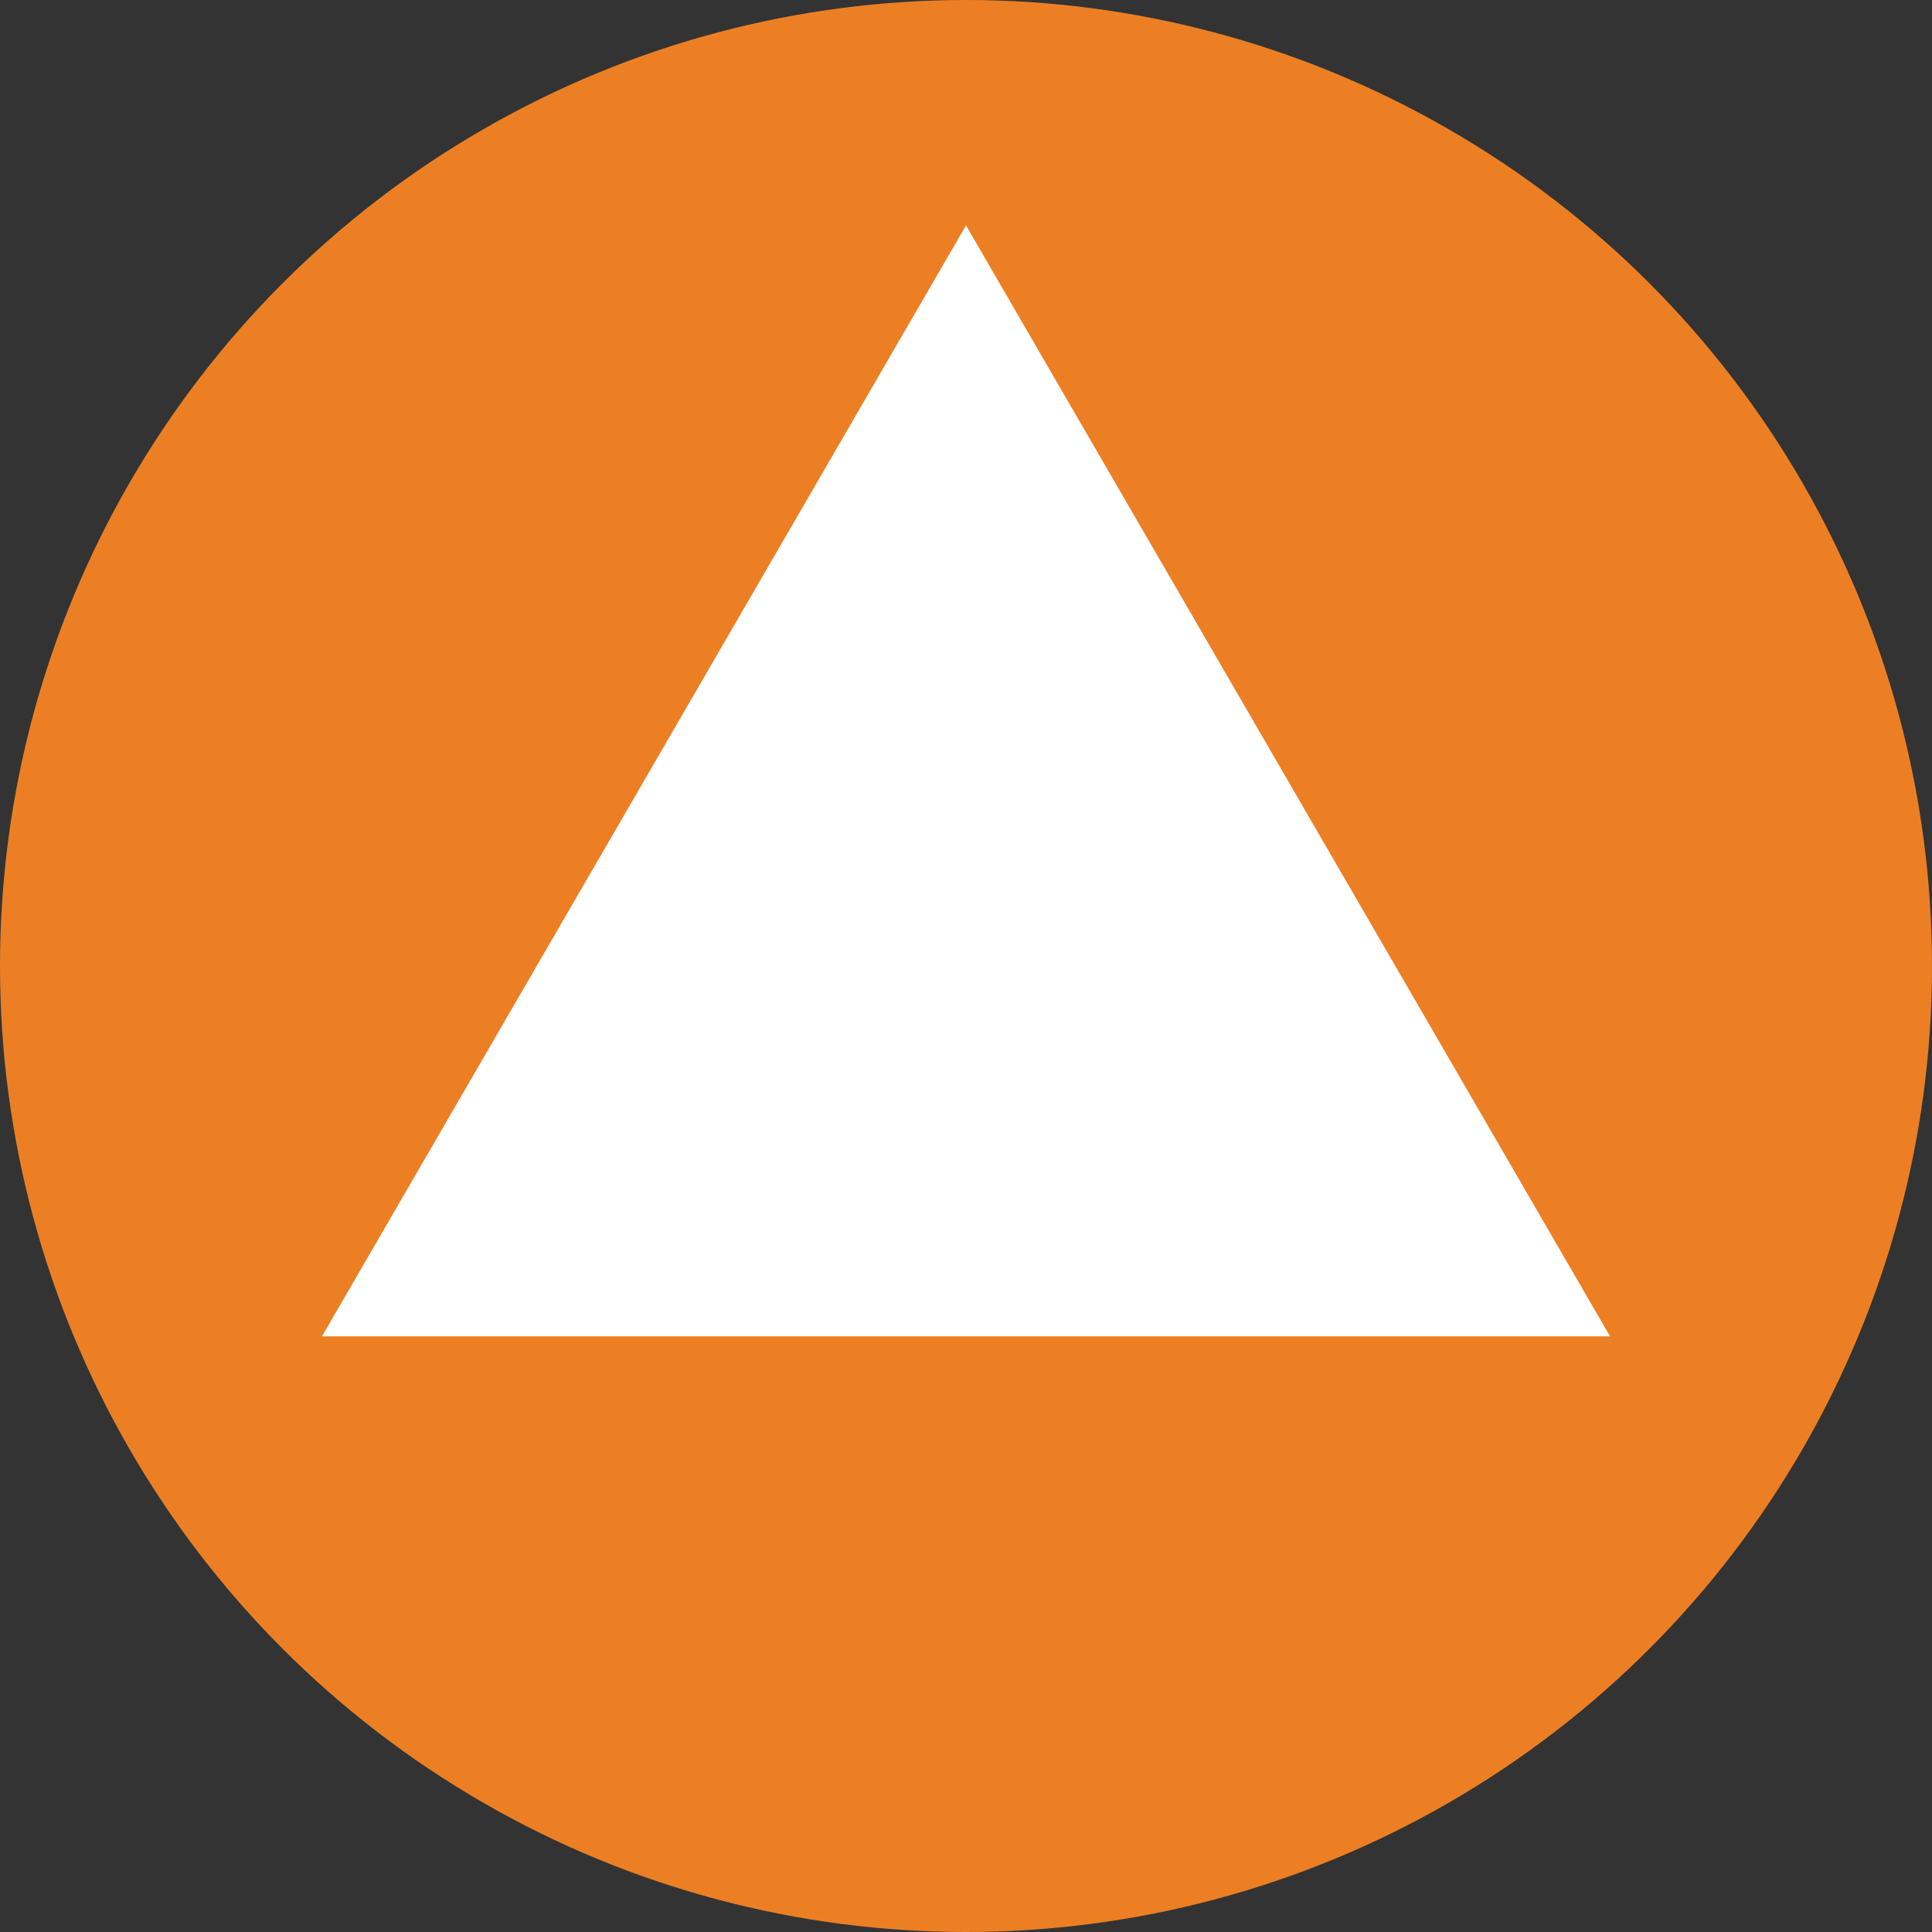
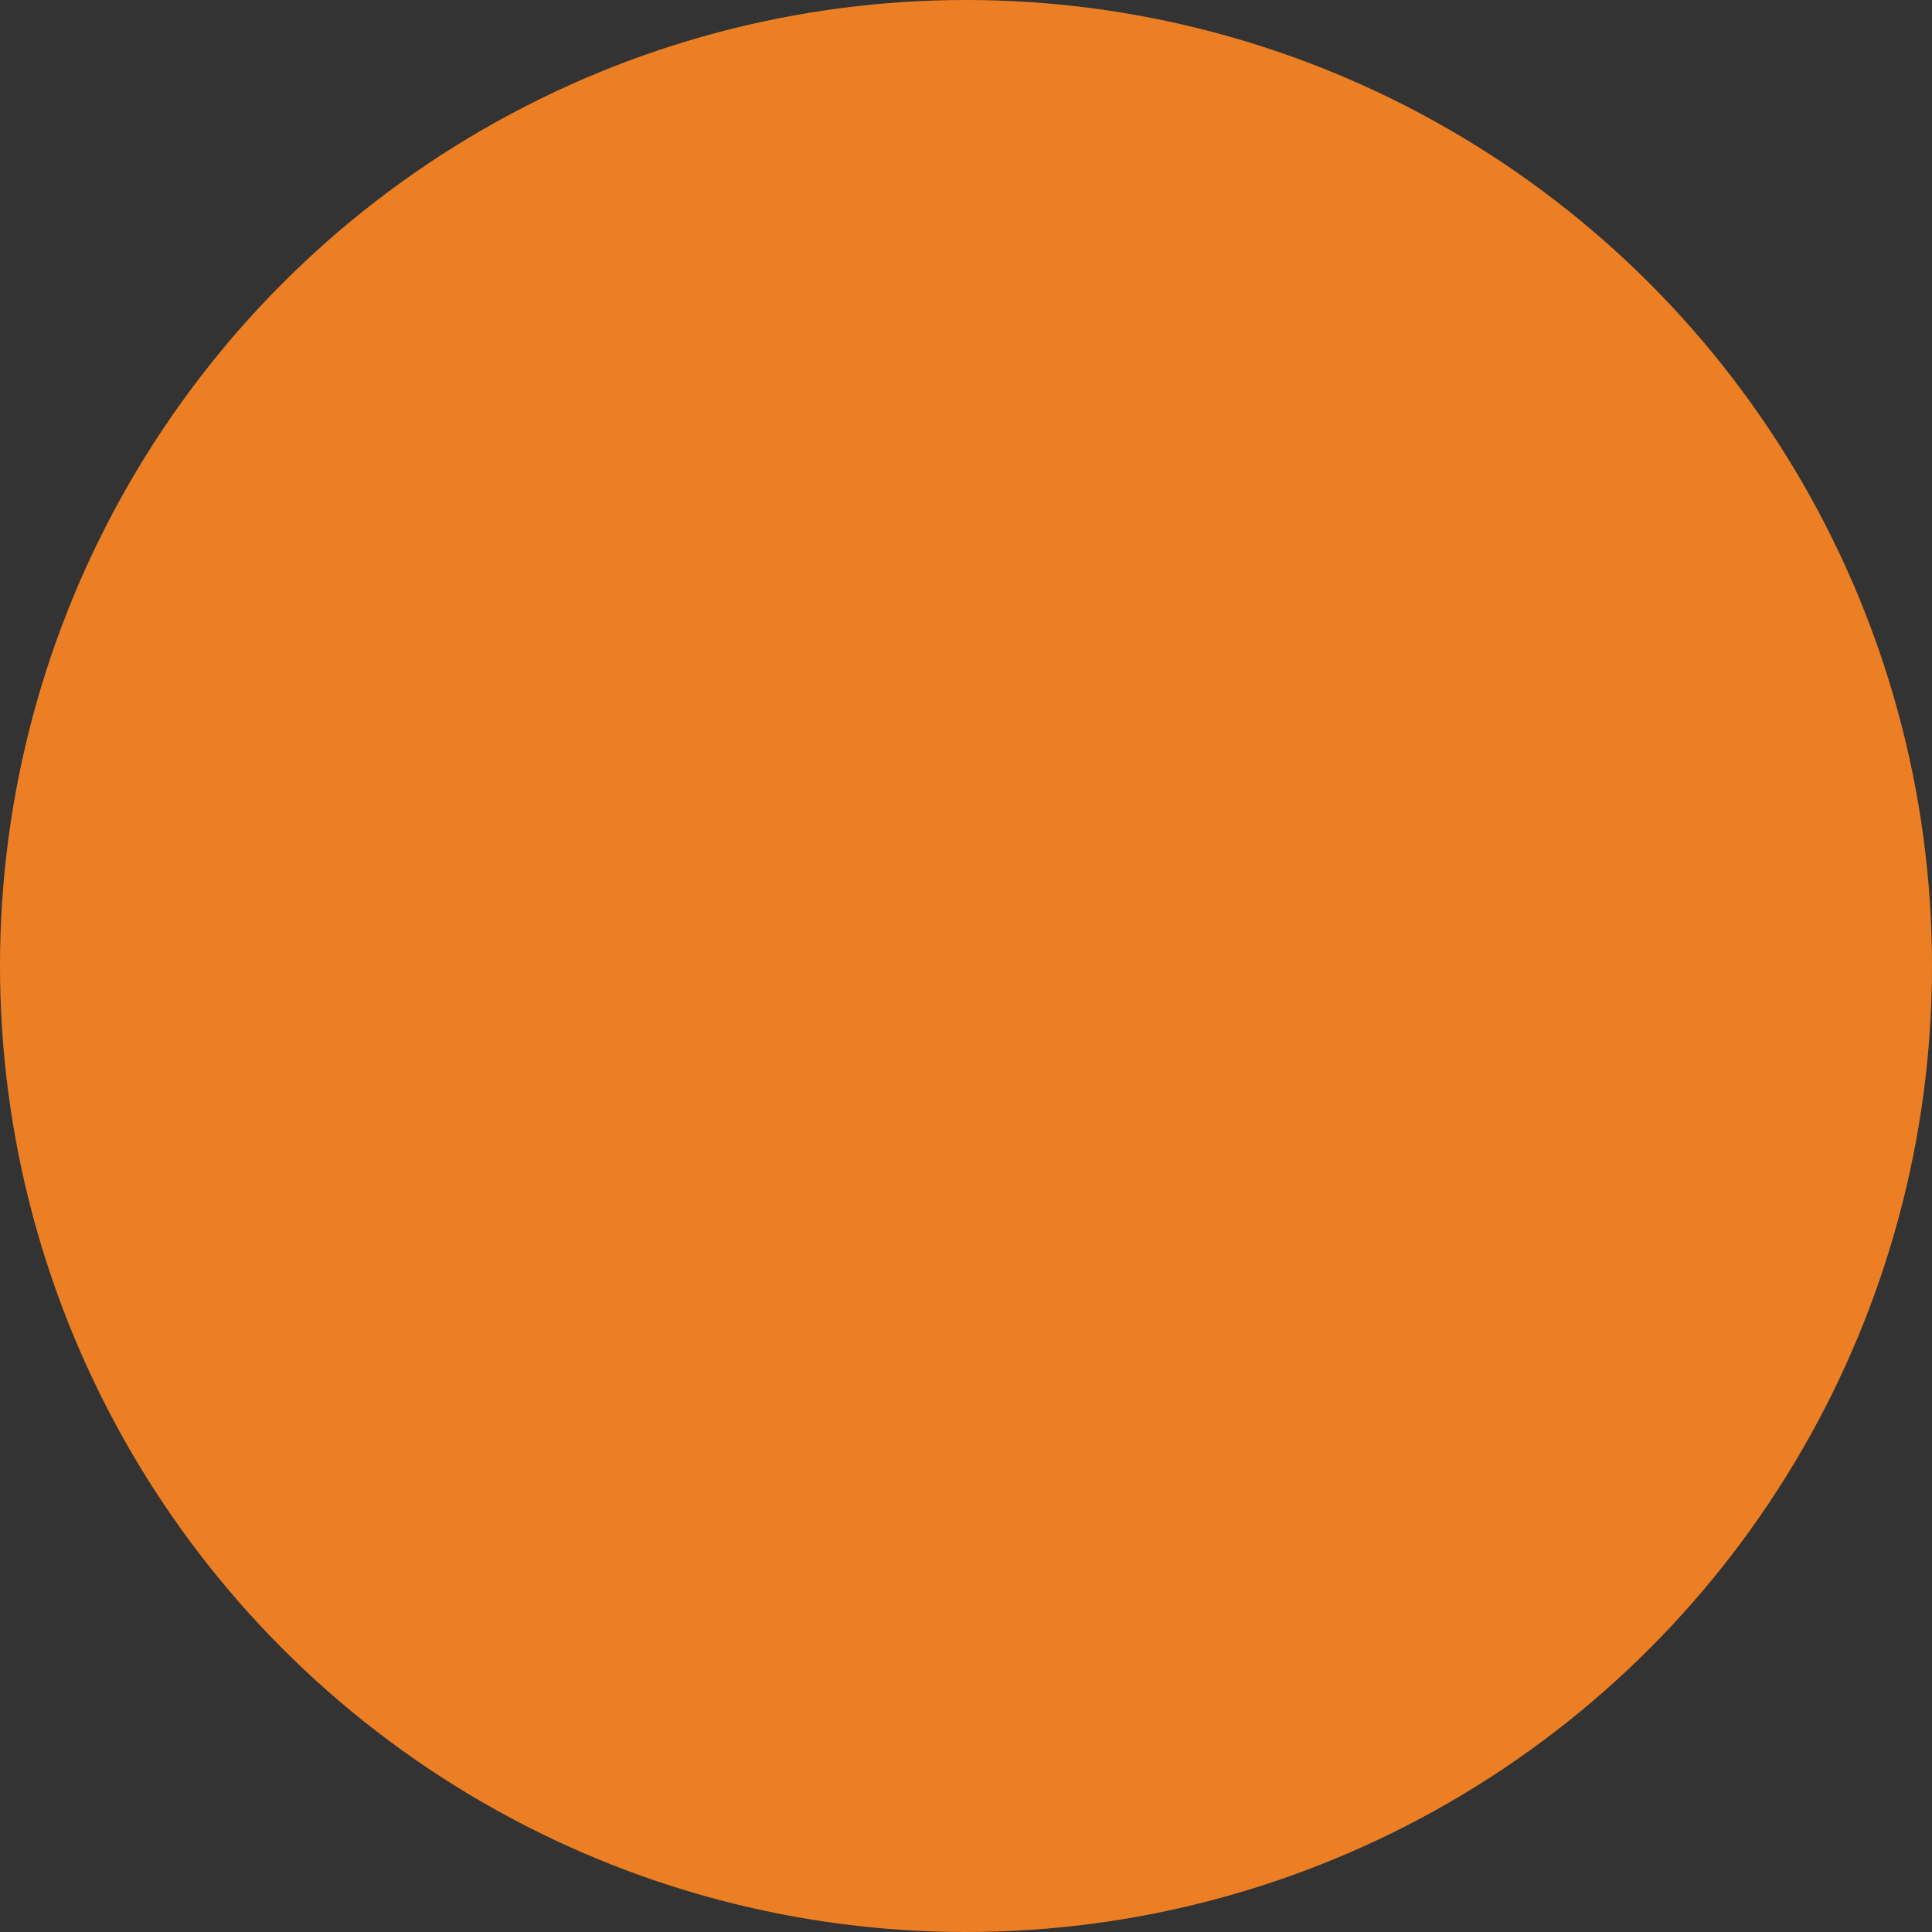
<svg xmlns="http://www.w3.org/2000/svg" width="30" height="30">
  <rect width="100%" height="100%" fill="#333333" stroke="none" />
  <circle cx="15" cy="15" r="15" fill="#EC7F24" />
-   <path d="M5 20.75L15 3.5l10 17.25H5z" fill="#fff" />
</svg>